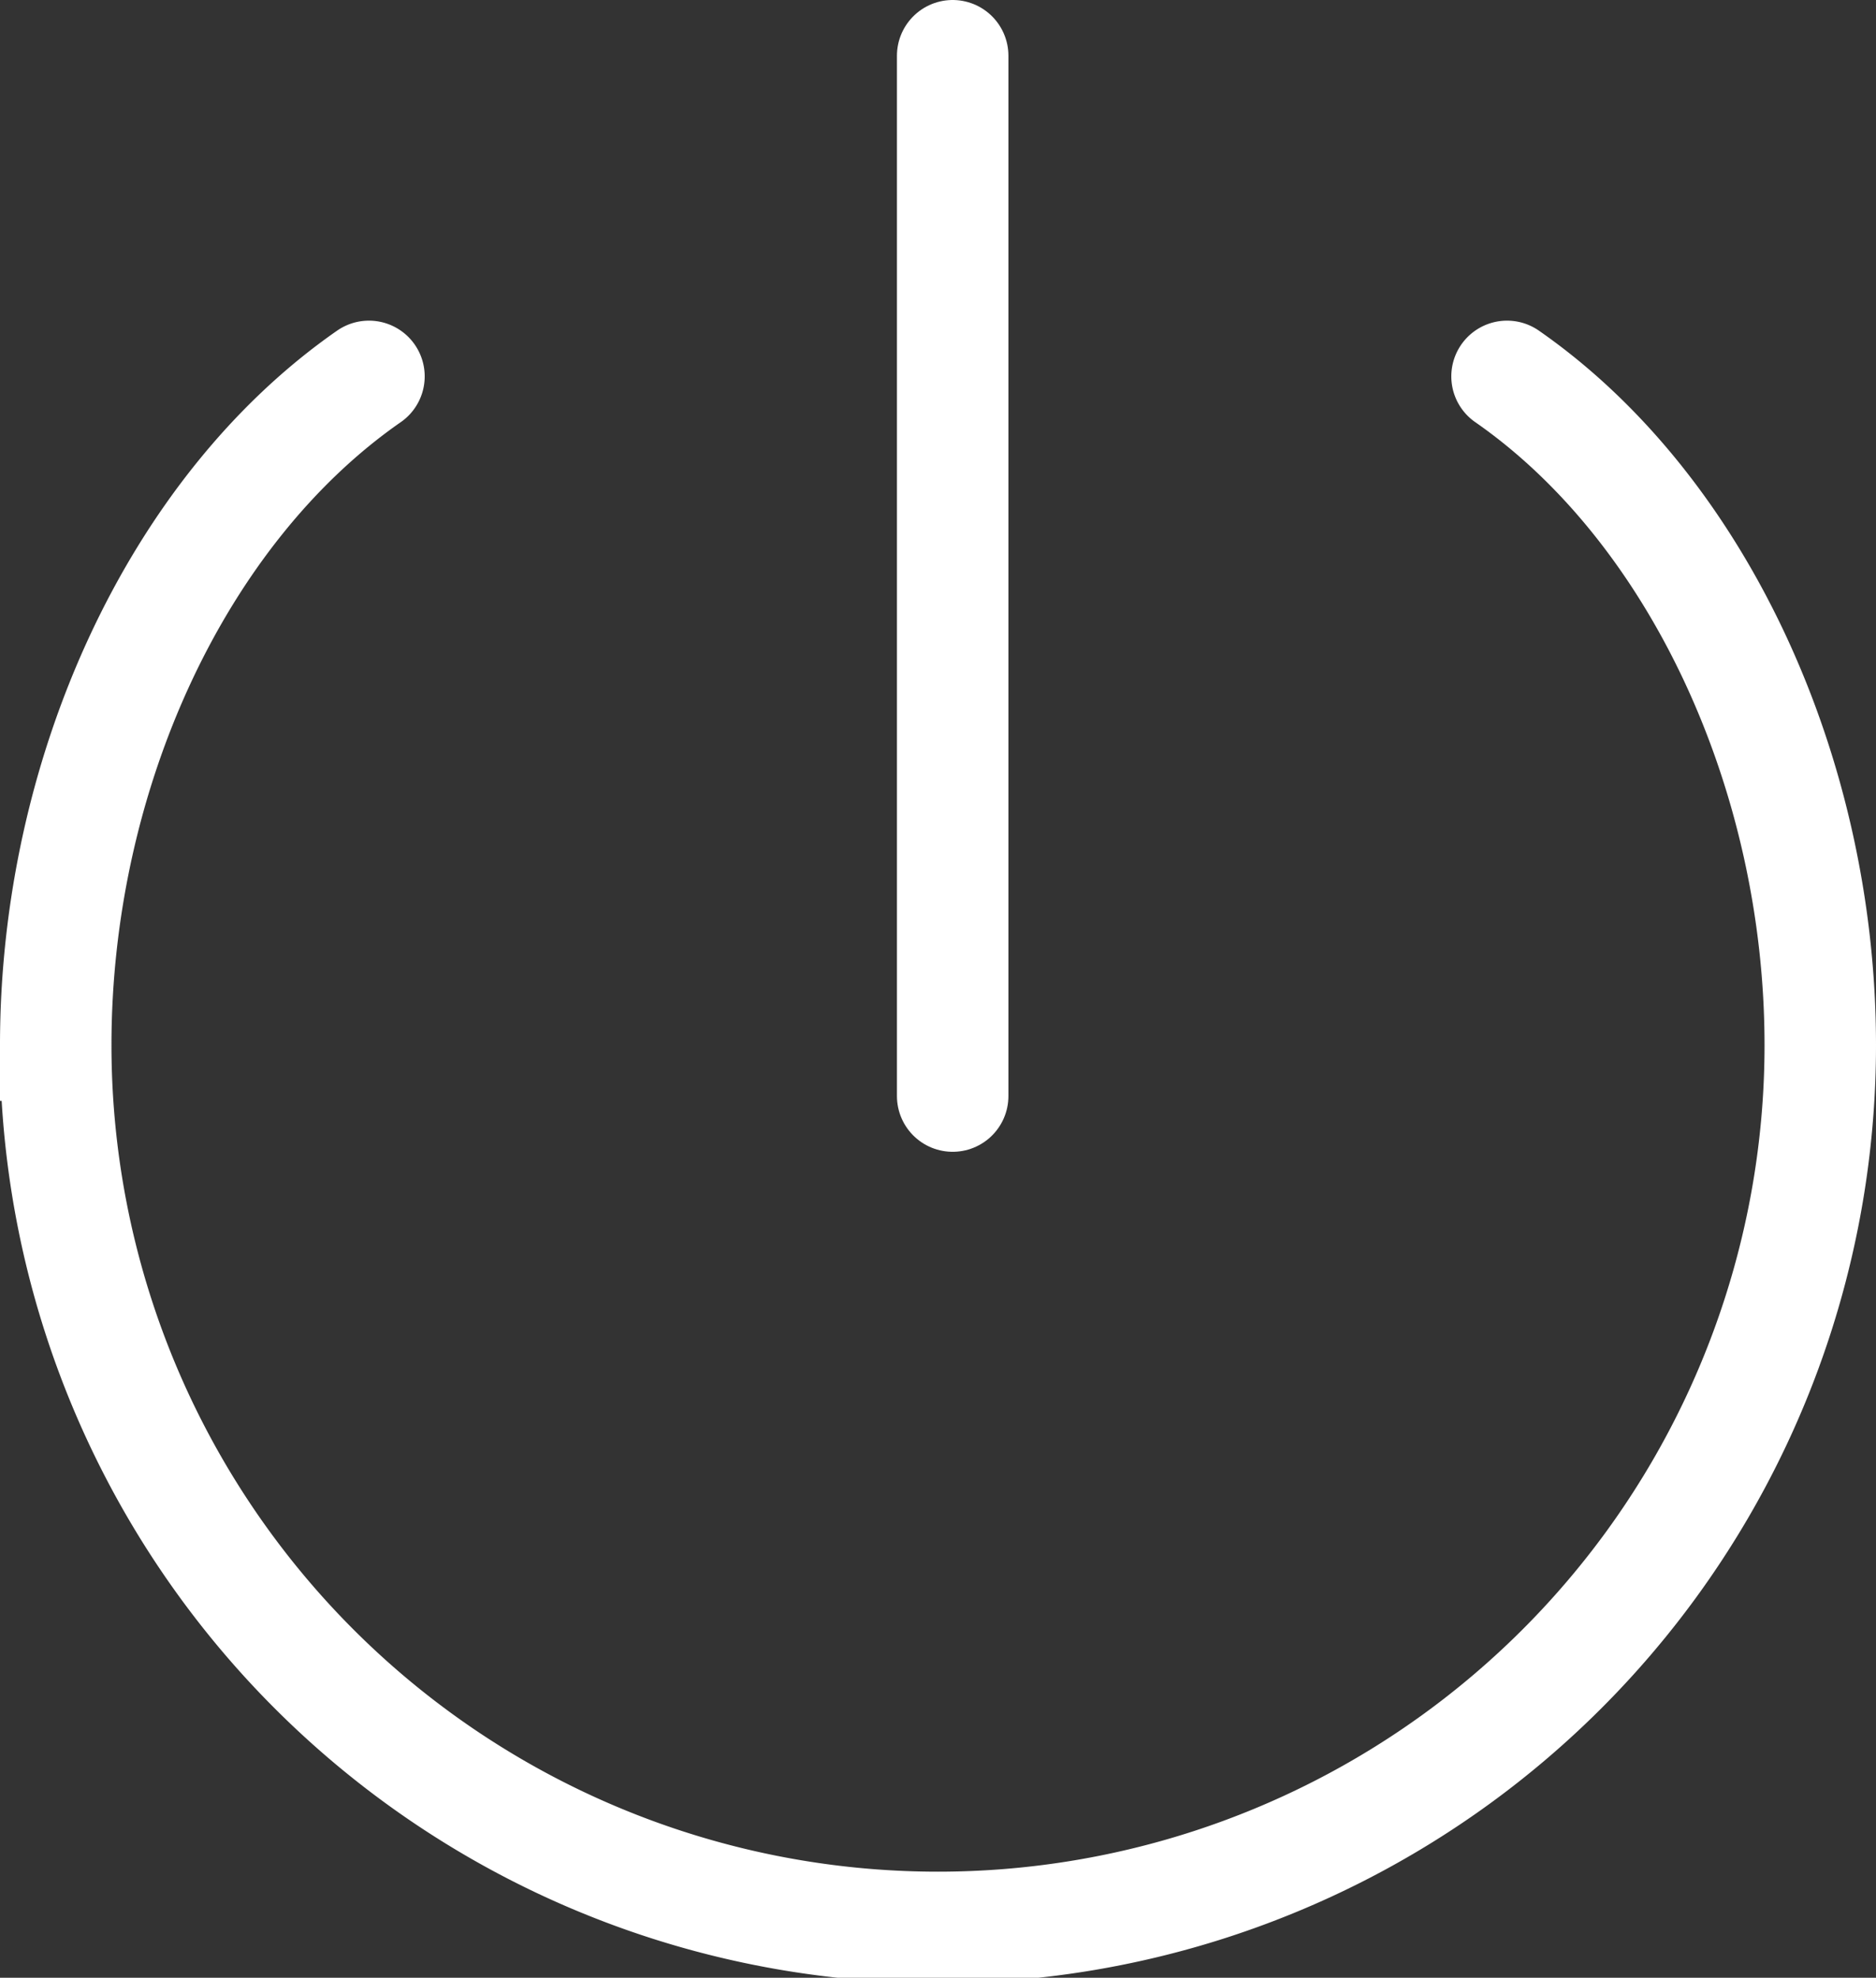
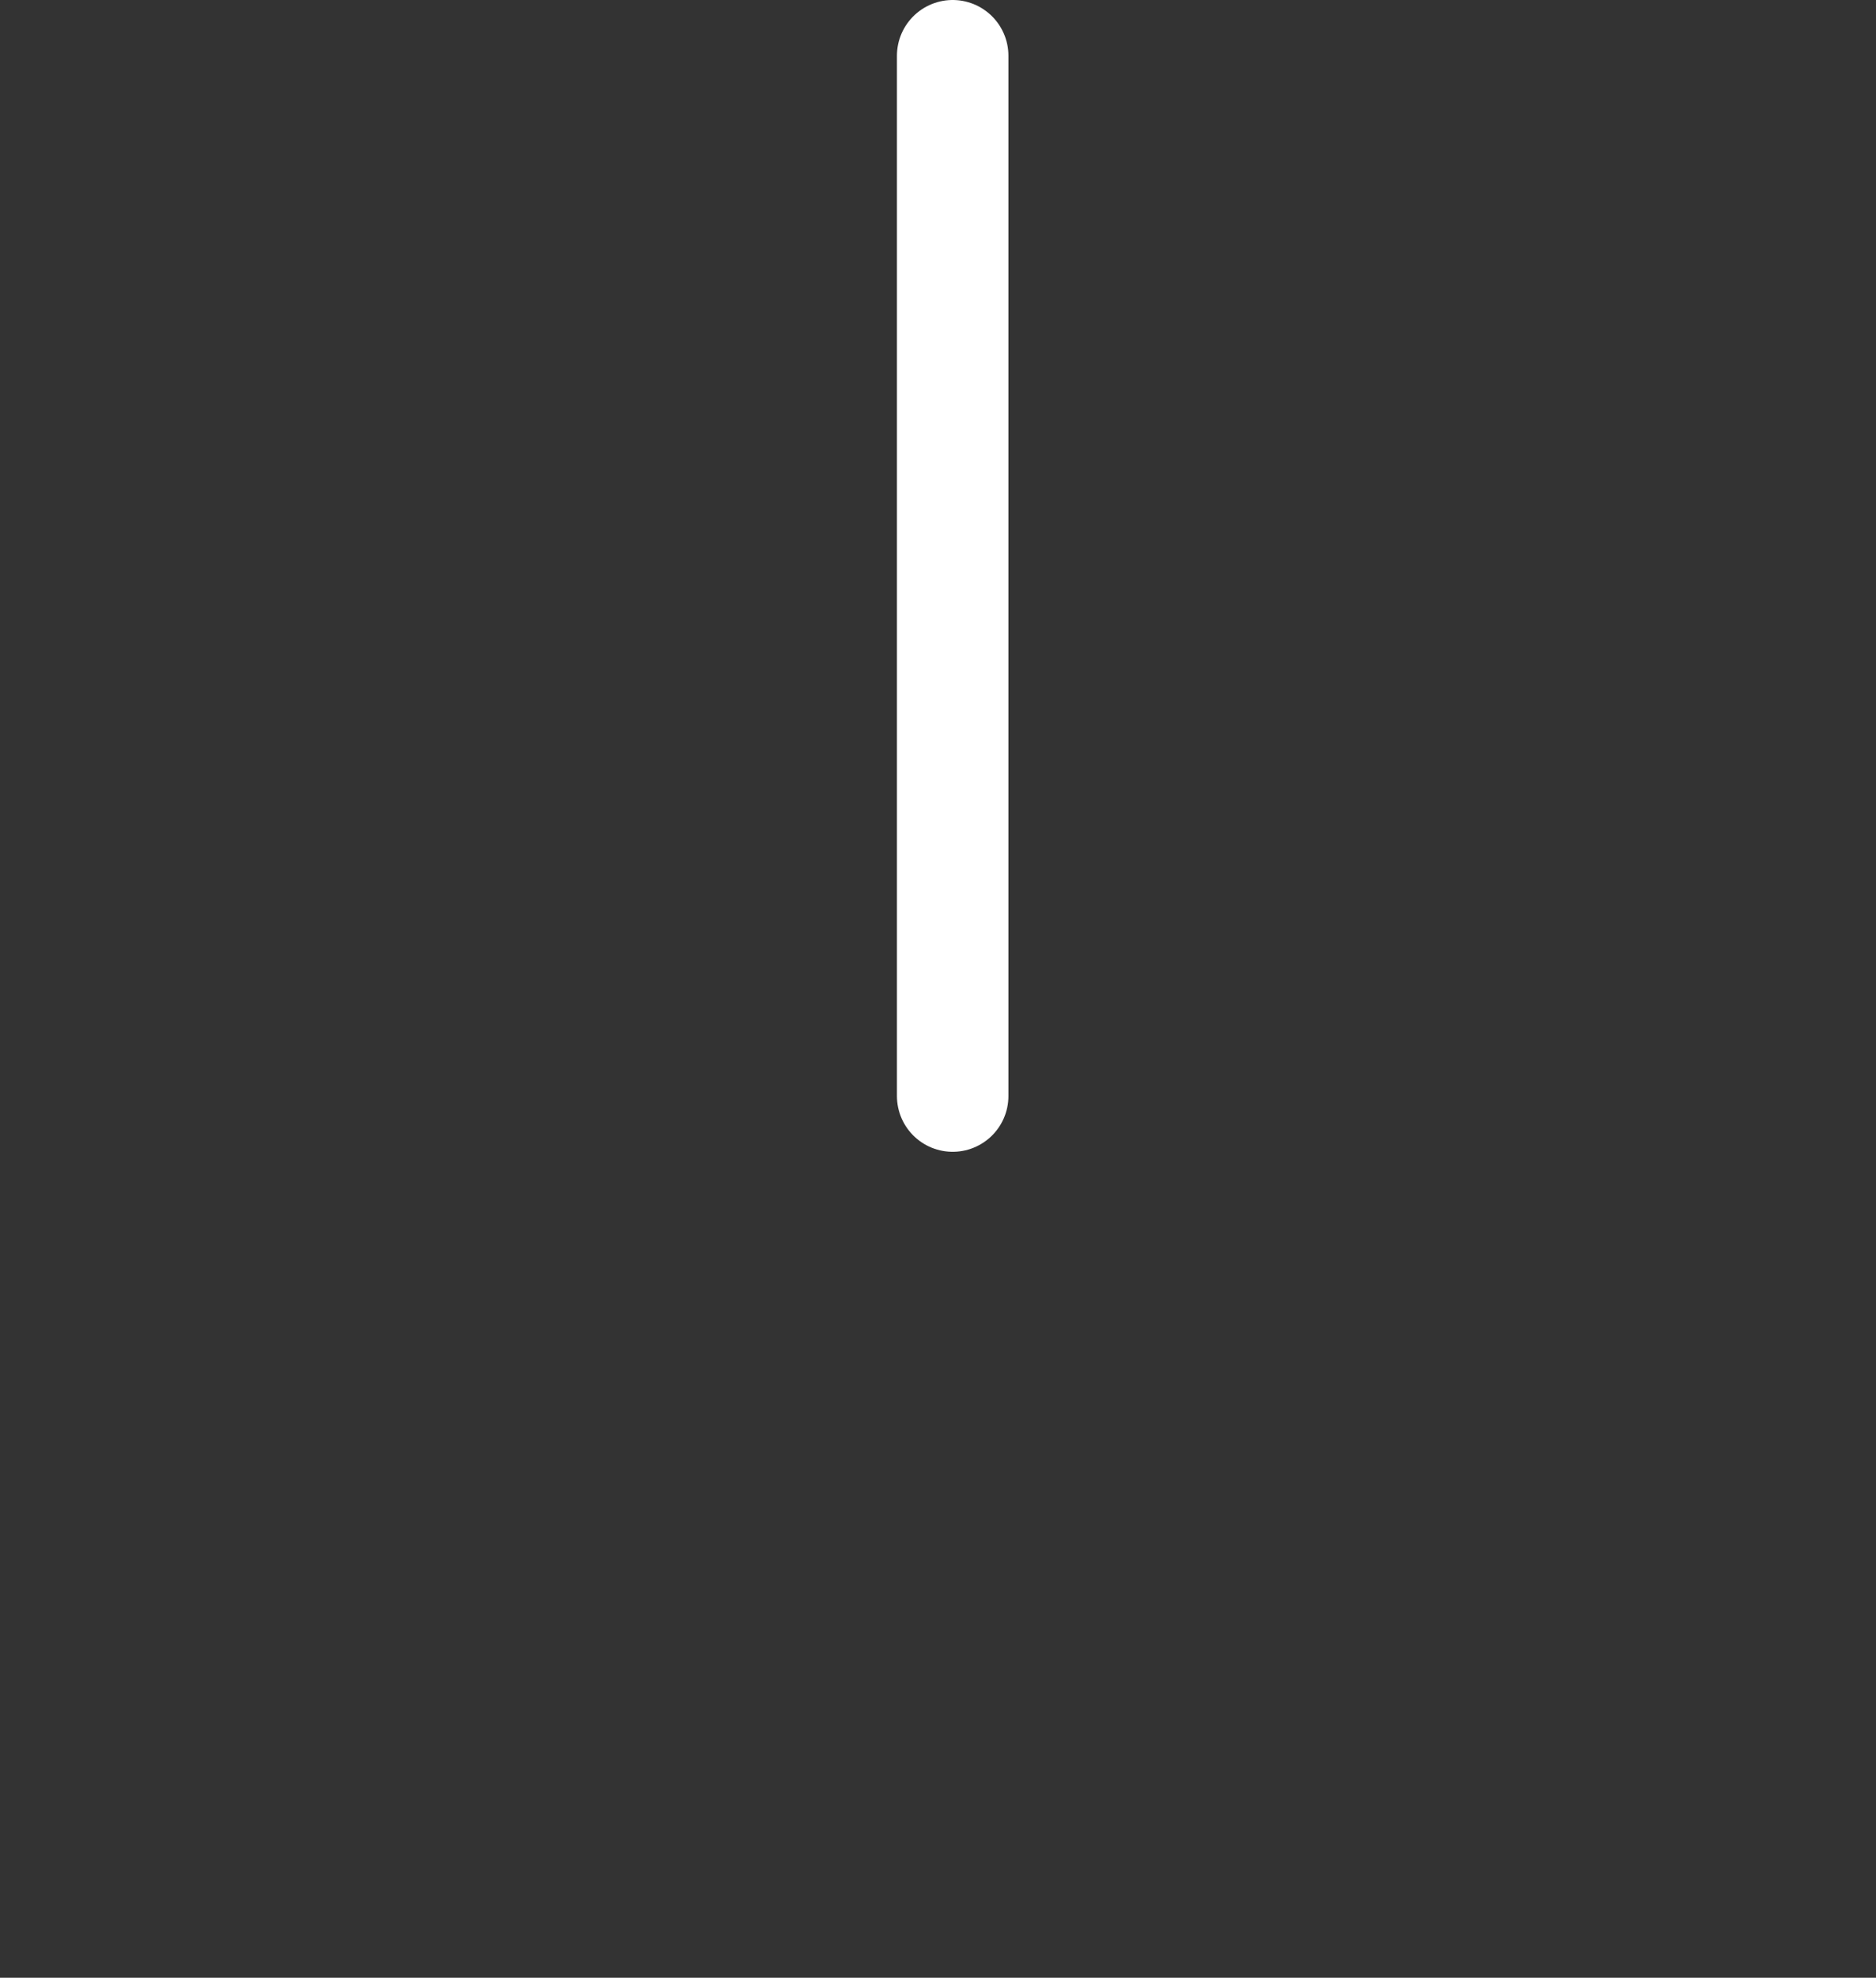
<svg xmlns="http://www.w3.org/2000/svg" id="Layer_1" viewBox="0 0 50.49 53.23">
  <rect x="0" y="0" width="50.49" height="53.23" fill="#333333" stroke="none" />
  <defs>
    <style>.cls-1{fill:none;stroke:#fff;stroke-linecap:round;stroke-miterlimit:10;stroke-width:3px;}</style>
  </defs>
  <title>info_systems</title>
-   <path class="cls-1" d="M37.79,1939.63c-5.15,3.58-8.43,10.68-8.43,18a23.74,23.74,0,0,0,47.49,0c0-7.28-3.28-14.42-8.43-18" transform="translate(-27.86 -1929.5)" />
  <line class="cls-1" x1="25.64" y1="29.5" x2="25.64" y2="1.5" />
</svg>